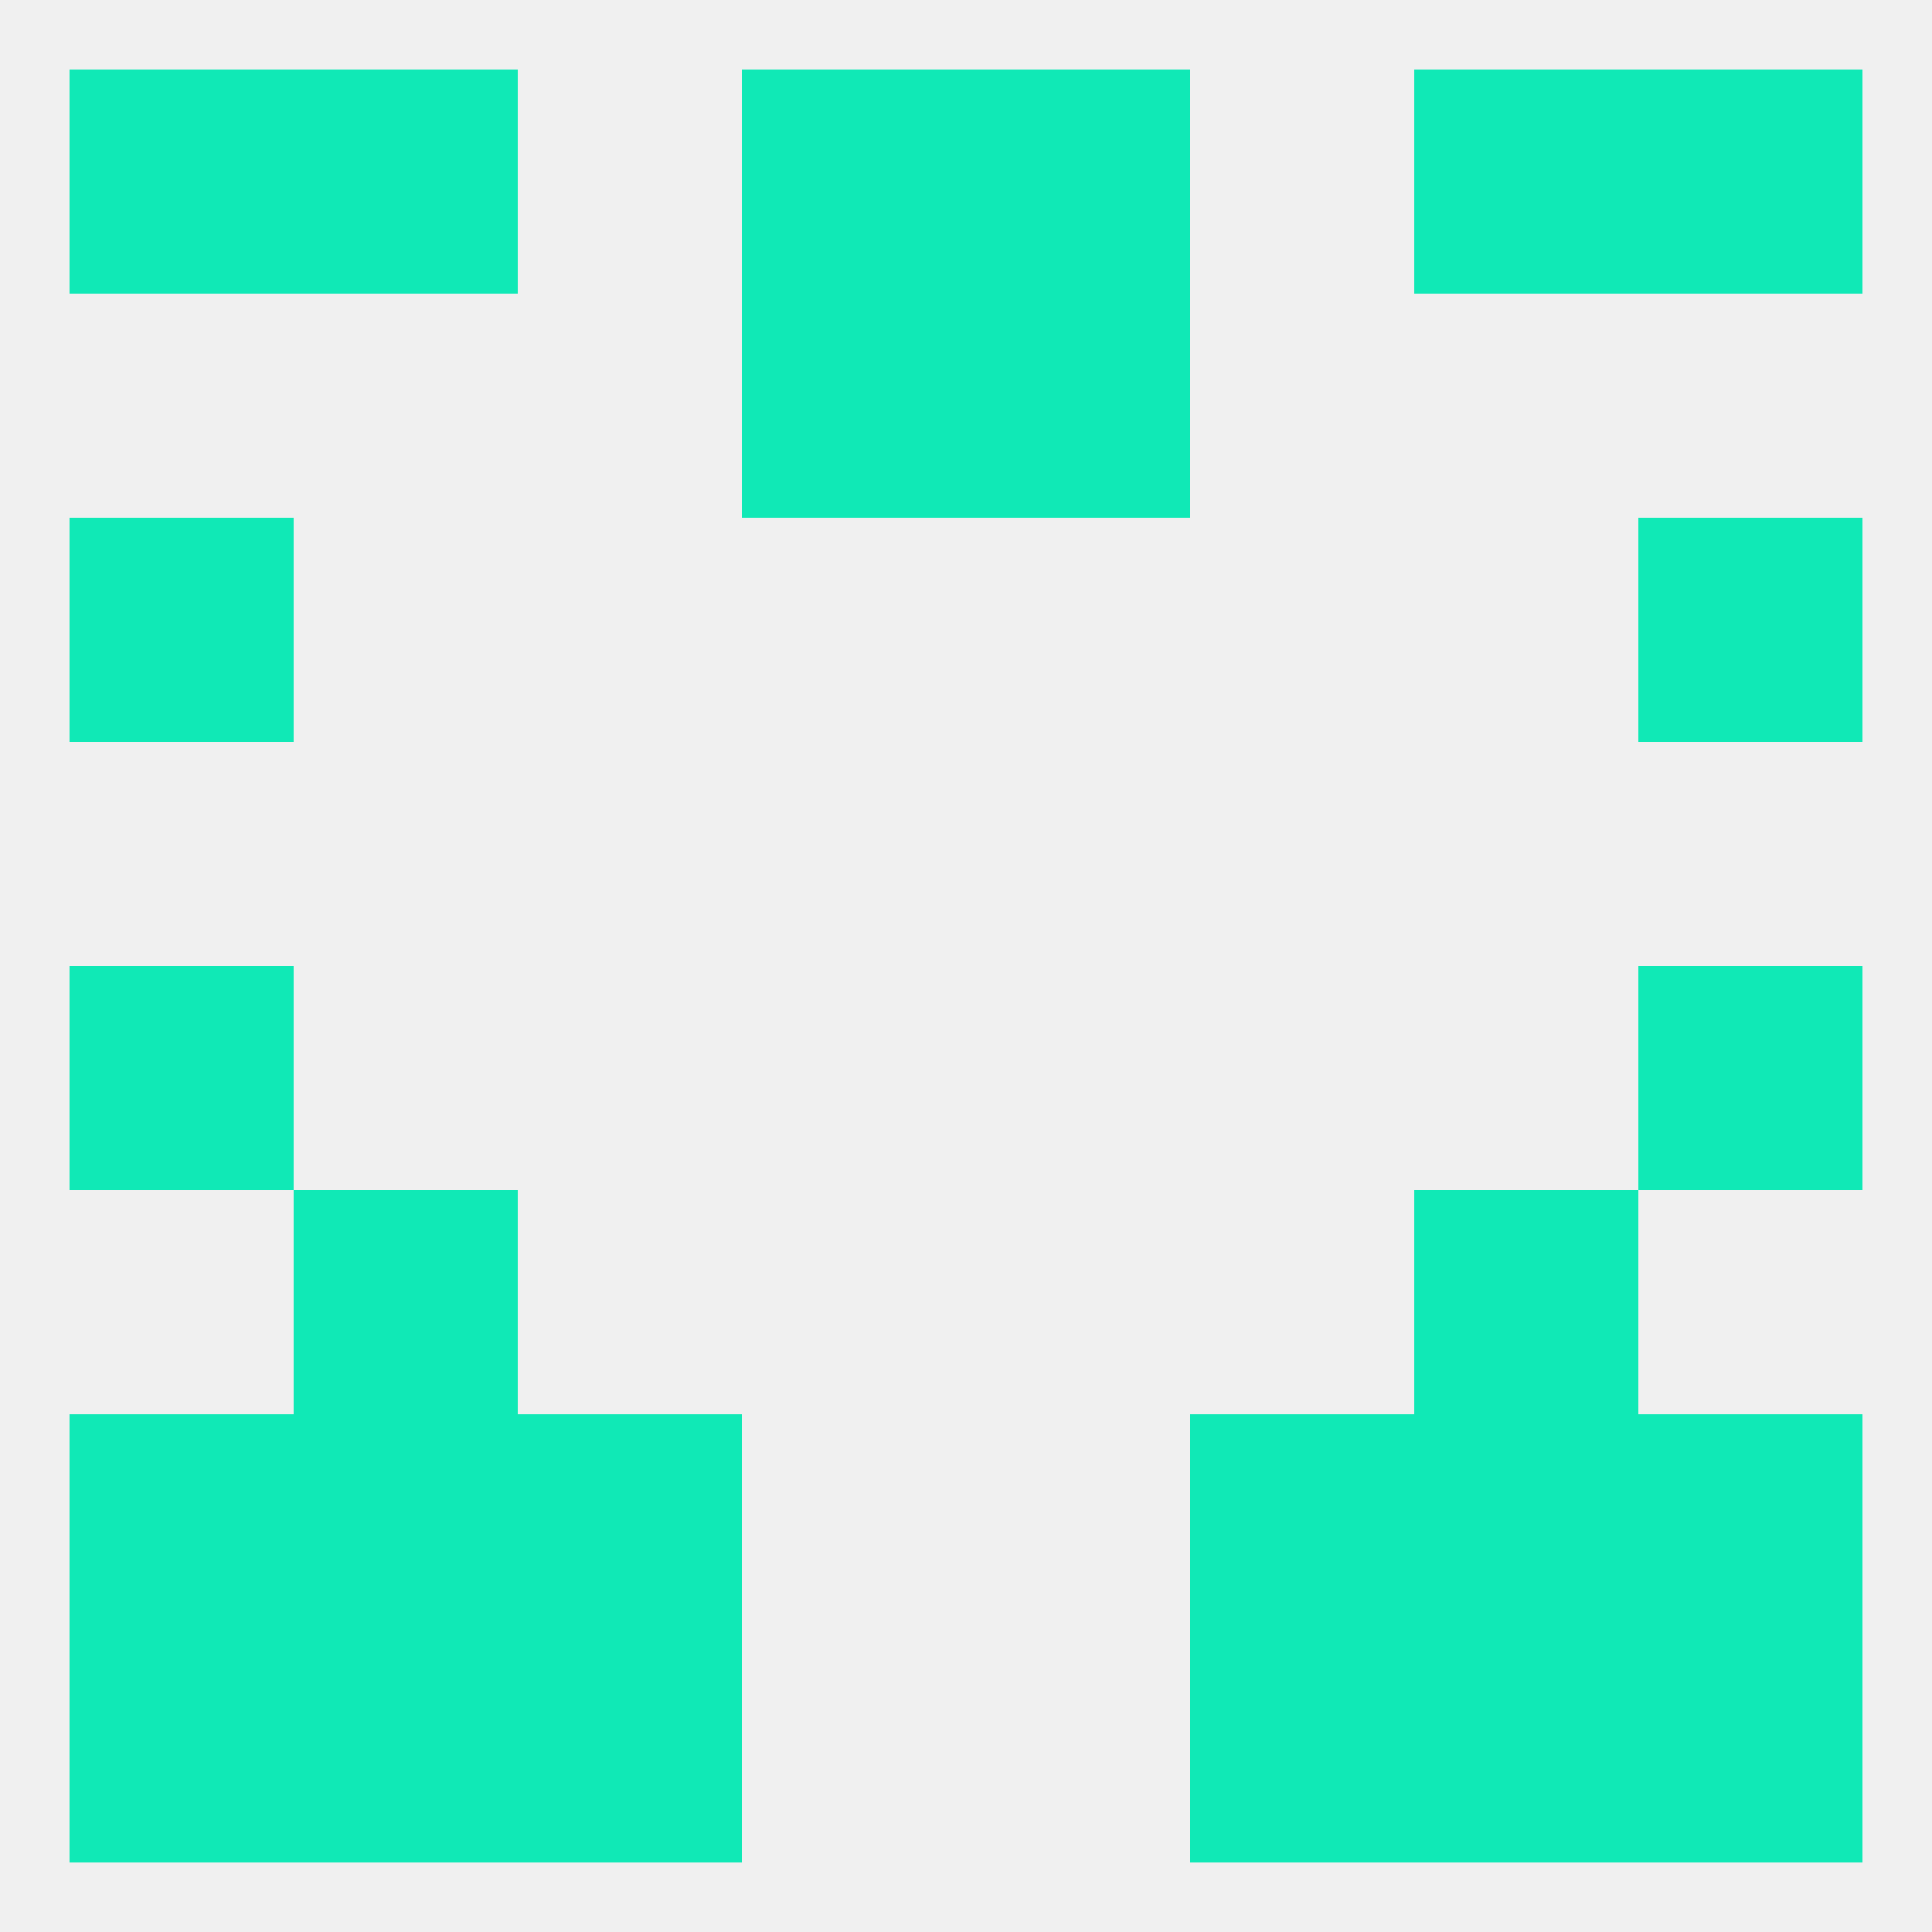
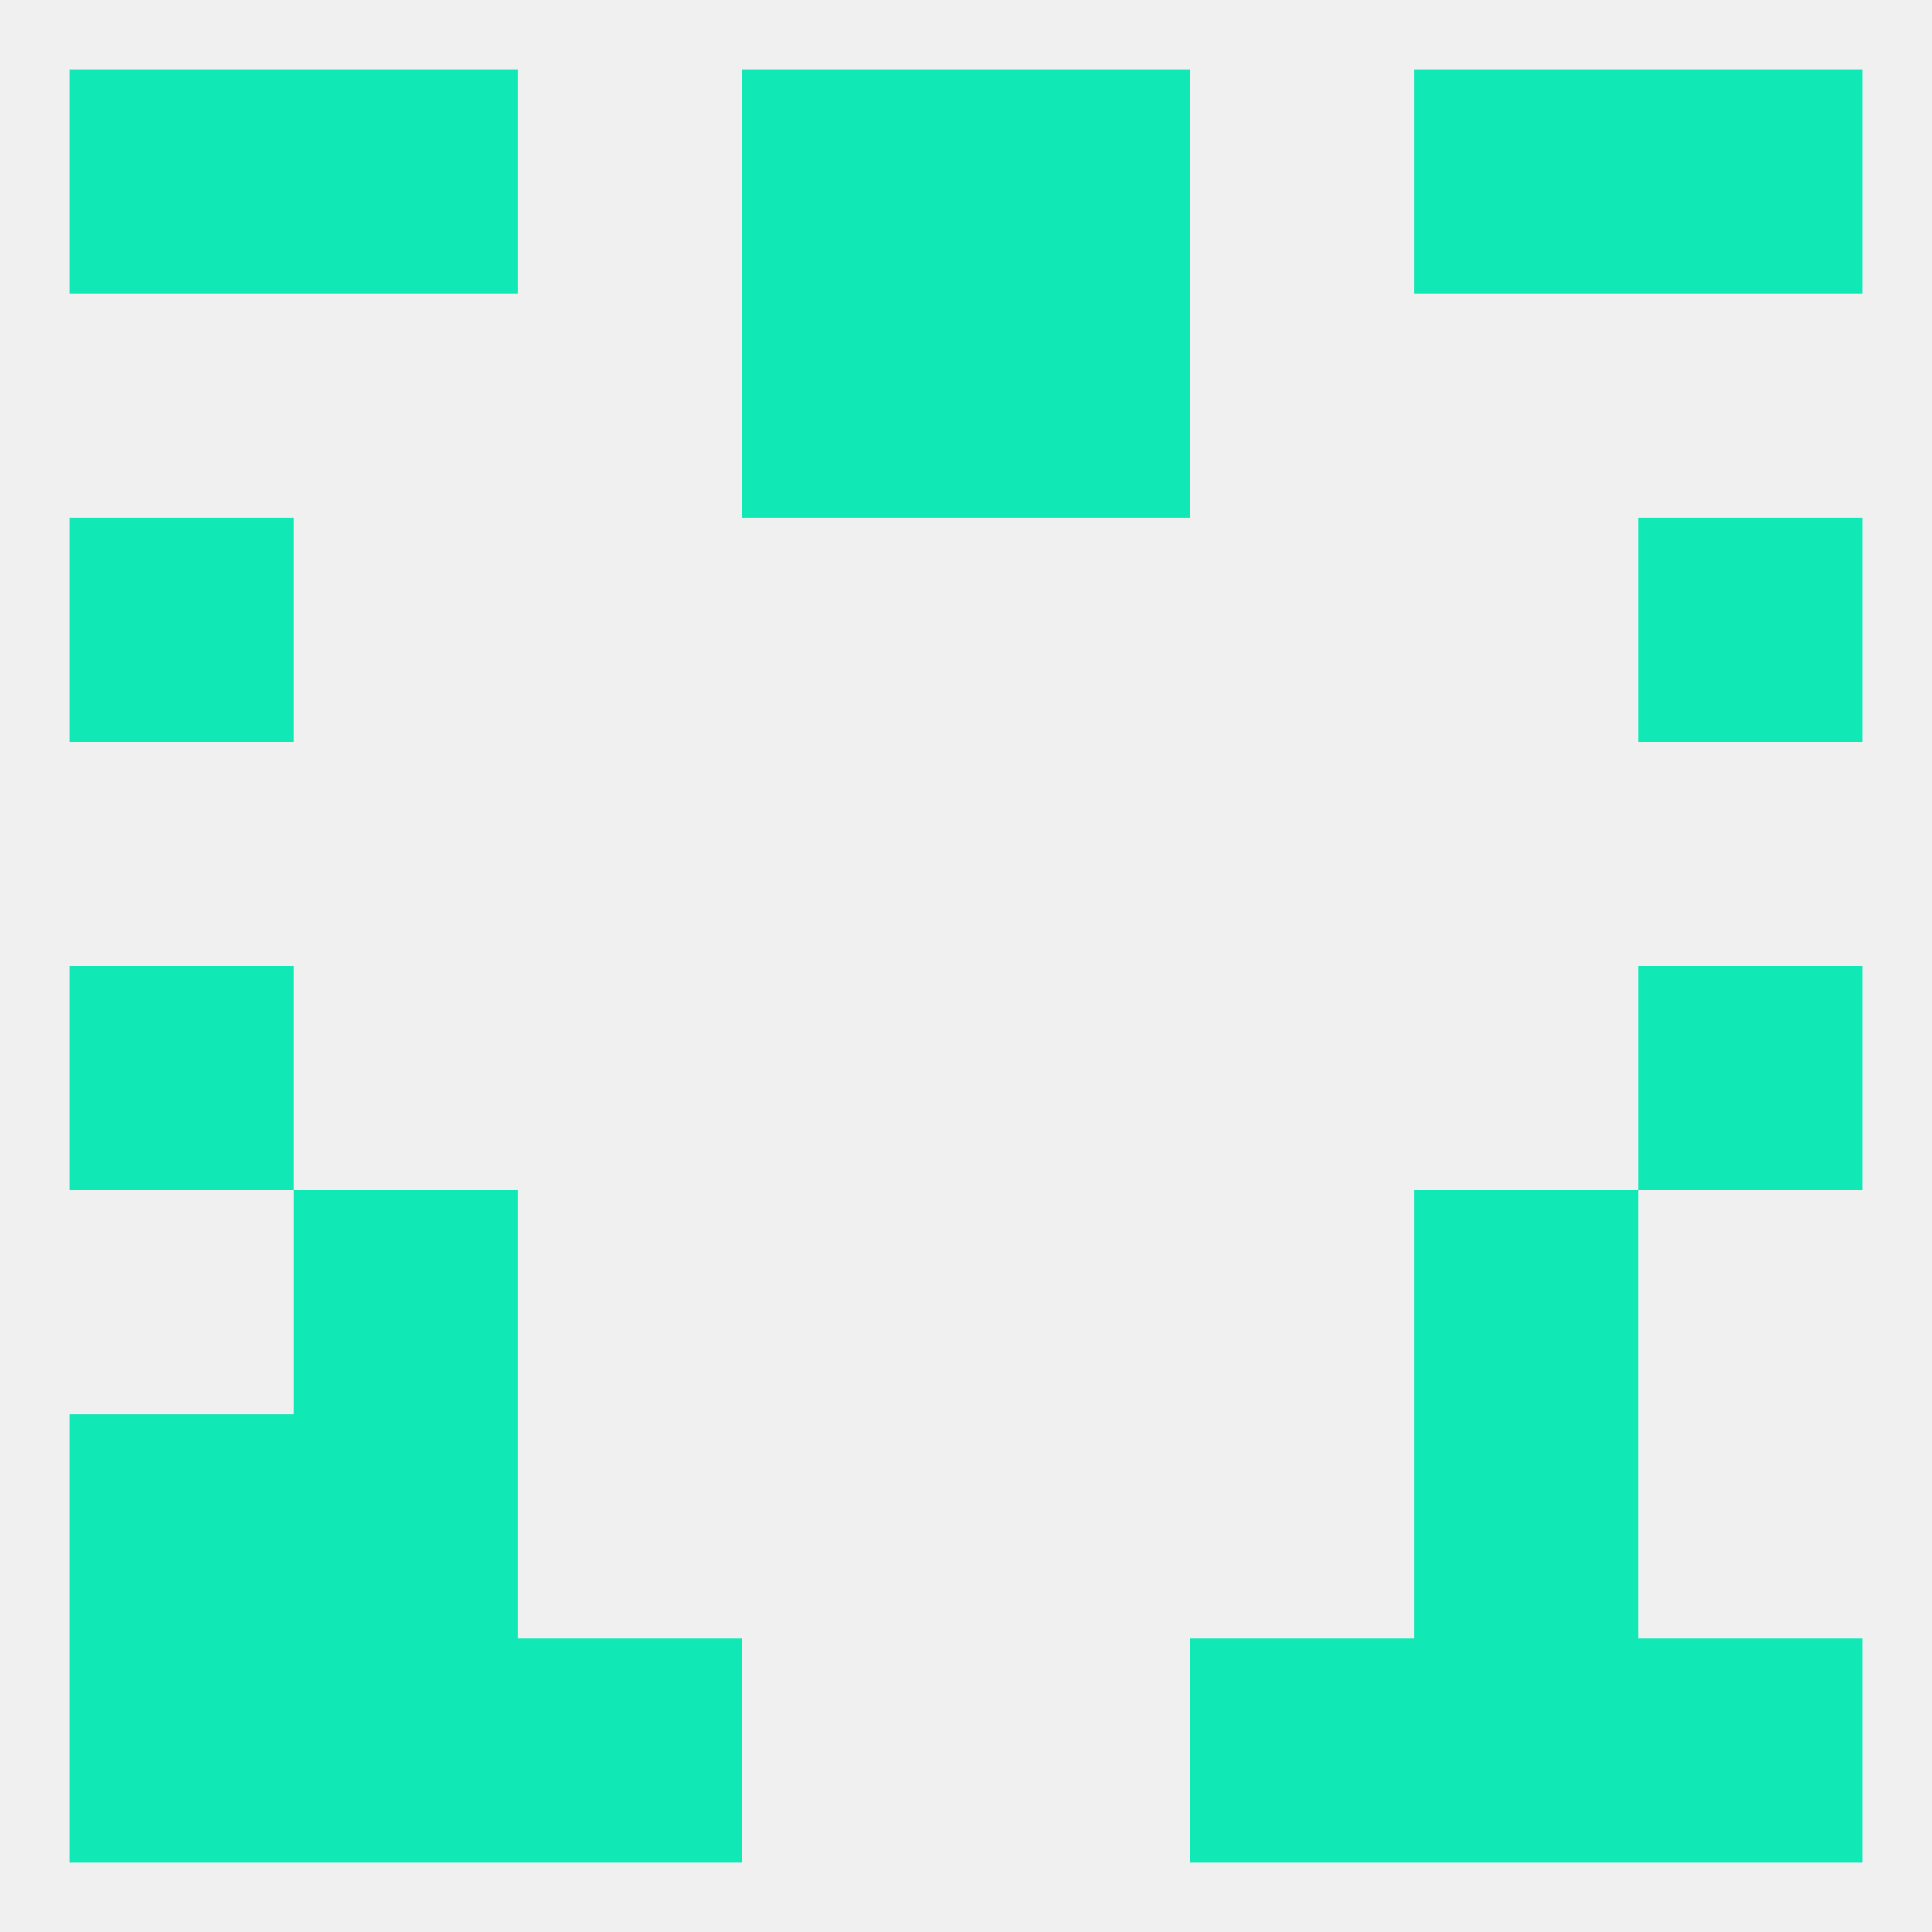
<svg xmlns="http://www.w3.org/2000/svg" version="1.1" baseprofile="full" width="250" height="250" viewBox="0 0 250 250">
  <rect width="100%" height="100%" fill="rgba(240,240,240,255)" />
  <rect x="212" y="67" width="29" height="29" fill="rgba(16,233,182,255)" />
  <rect x="9" y="67" width="29" height="29" fill="rgba(16,233,182,255)" />
  <rect x="9" y="125" width="29" height="29" fill="rgba(16,233,182,255)" />
  <rect x="212" y="125" width="29" height="29" fill="rgba(16,233,182,255)" />
  <rect x="38" y="154" width="29" height="29" fill="rgba(16,233,182,255)" />
  <rect x="183" y="154" width="29" height="29" fill="rgba(16,233,182,255)" />
  <rect x="38" y="183" width="29" height="29" fill="rgba(16,233,182,255)" />
  <rect x="183" y="183" width="29" height="29" fill="rgba(16,233,182,255)" />
  <rect x="9" y="183" width="29" height="29" fill="rgba(16,233,182,255)" />
-   <rect x="212" y="183" width="29" height="29" fill="rgba(16,233,182,255)" />
-   <rect x="67" y="183" width="29" height="29" fill="rgba(16,233,182,255)" />
-   <rect x="154" y="183" width="29" height="29" fill="rgba(16,233,182,255)" />
  <rect x="67" y="212" width="29" height="29" fill="rgba(16,233,182,255)" />
  <rect x="154" y="212" width="29" height="29" fill="rgba(16,233,182,255)" />
  <rect x="38" y="212" width="29" height="29" fill="rgba(16,233,182,255)" />
  <rect x="183" y="212" width="29" height="29" fill="rgba(16,233,182,255)" />
  <rect x="9" y="212" width="29" height="29" fill="rgba(16,233,182,255)" />
  <rect x="212" y="212" width="29" height="29" fill="rgba(16,233,182,255)" />
  <rect x="212" y="9" width="29" height="29" fill="rgba(16,233,182,255)" />
  <rect x="38" y="9" width="29" height="29" fill="rgba(16,233,182,255)" />
  <rect x="183" y="9" width="29" height="29" fill="rgba(16,233,182,255)" />
  <rect x="96" y="9" width="29" height="29" fill="rgba(16,233,182,255)" />
  <rect x="125" y="9" width="29" height="29" fill="rgba(16,233,182,255)" />
  <rect x="9" y="9" width="29" height="29" fill="rgba(16,233,182,255)" />
  <rect x="96" y="38" width="29" height="29" fill="rgba(16,233,182,255)" />
  <rect x="125" y="38" width="29" height="29" fill="rgba(16,233,182,255)" />
</svg>